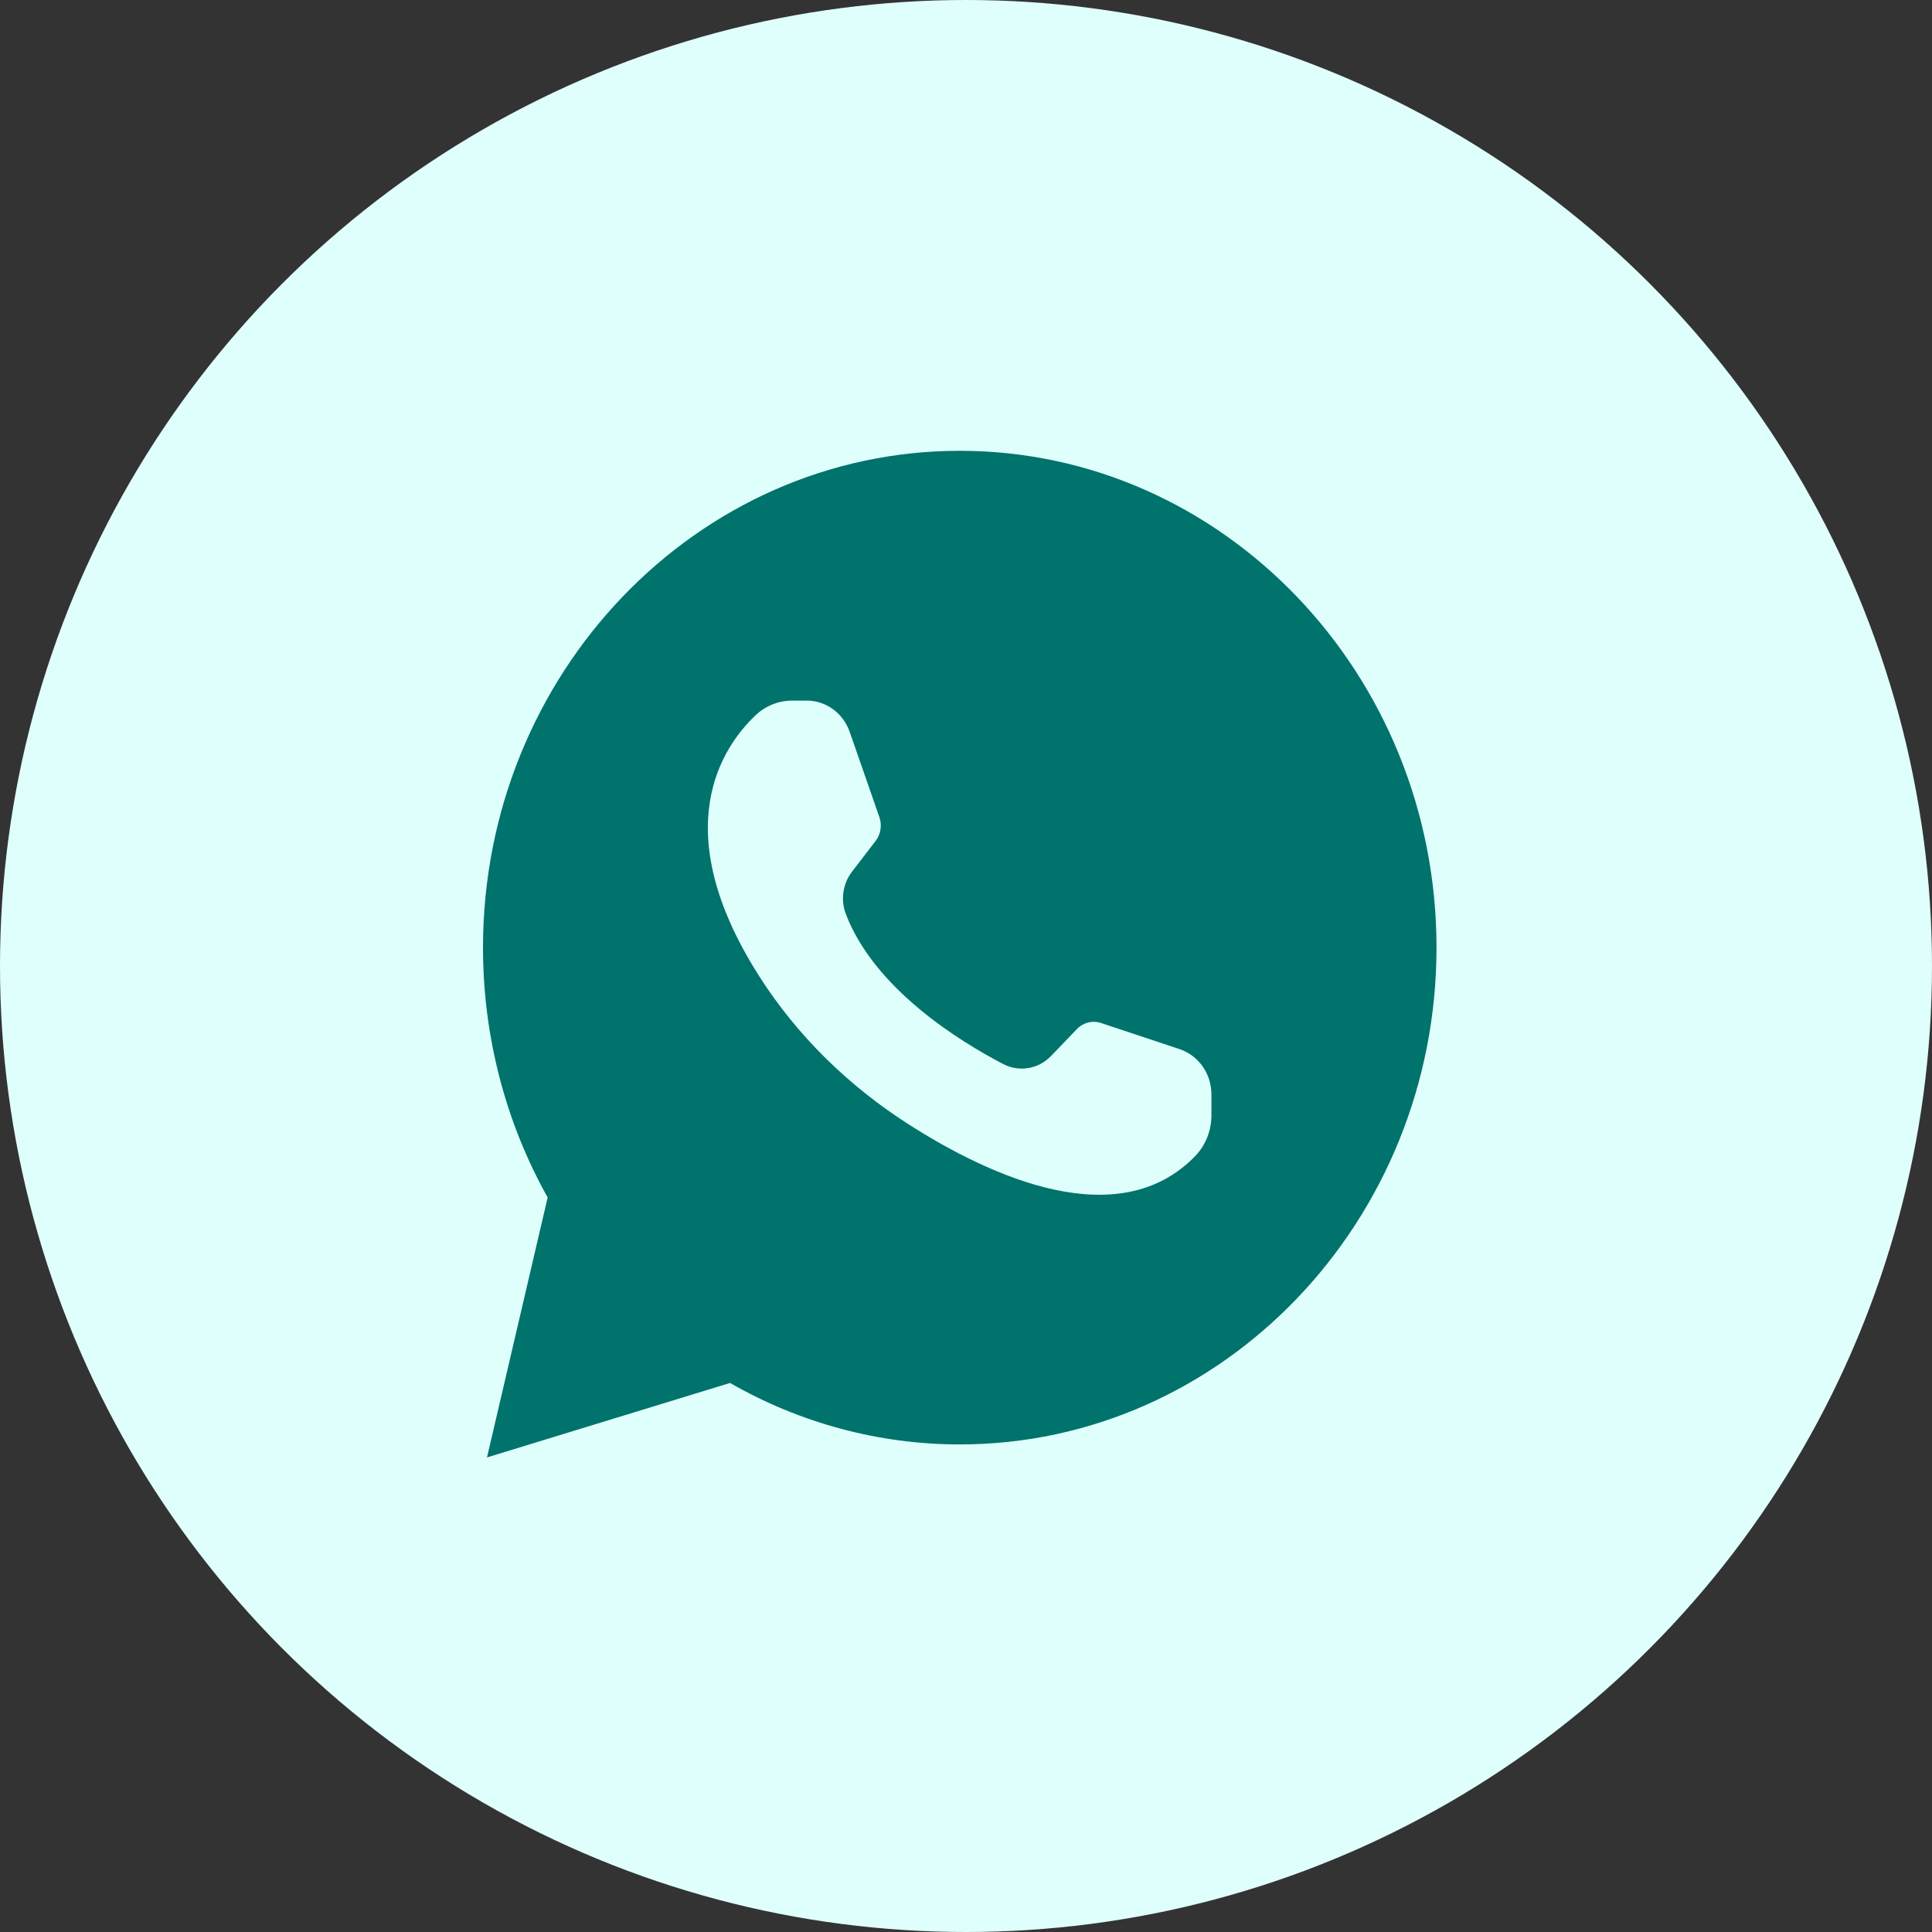
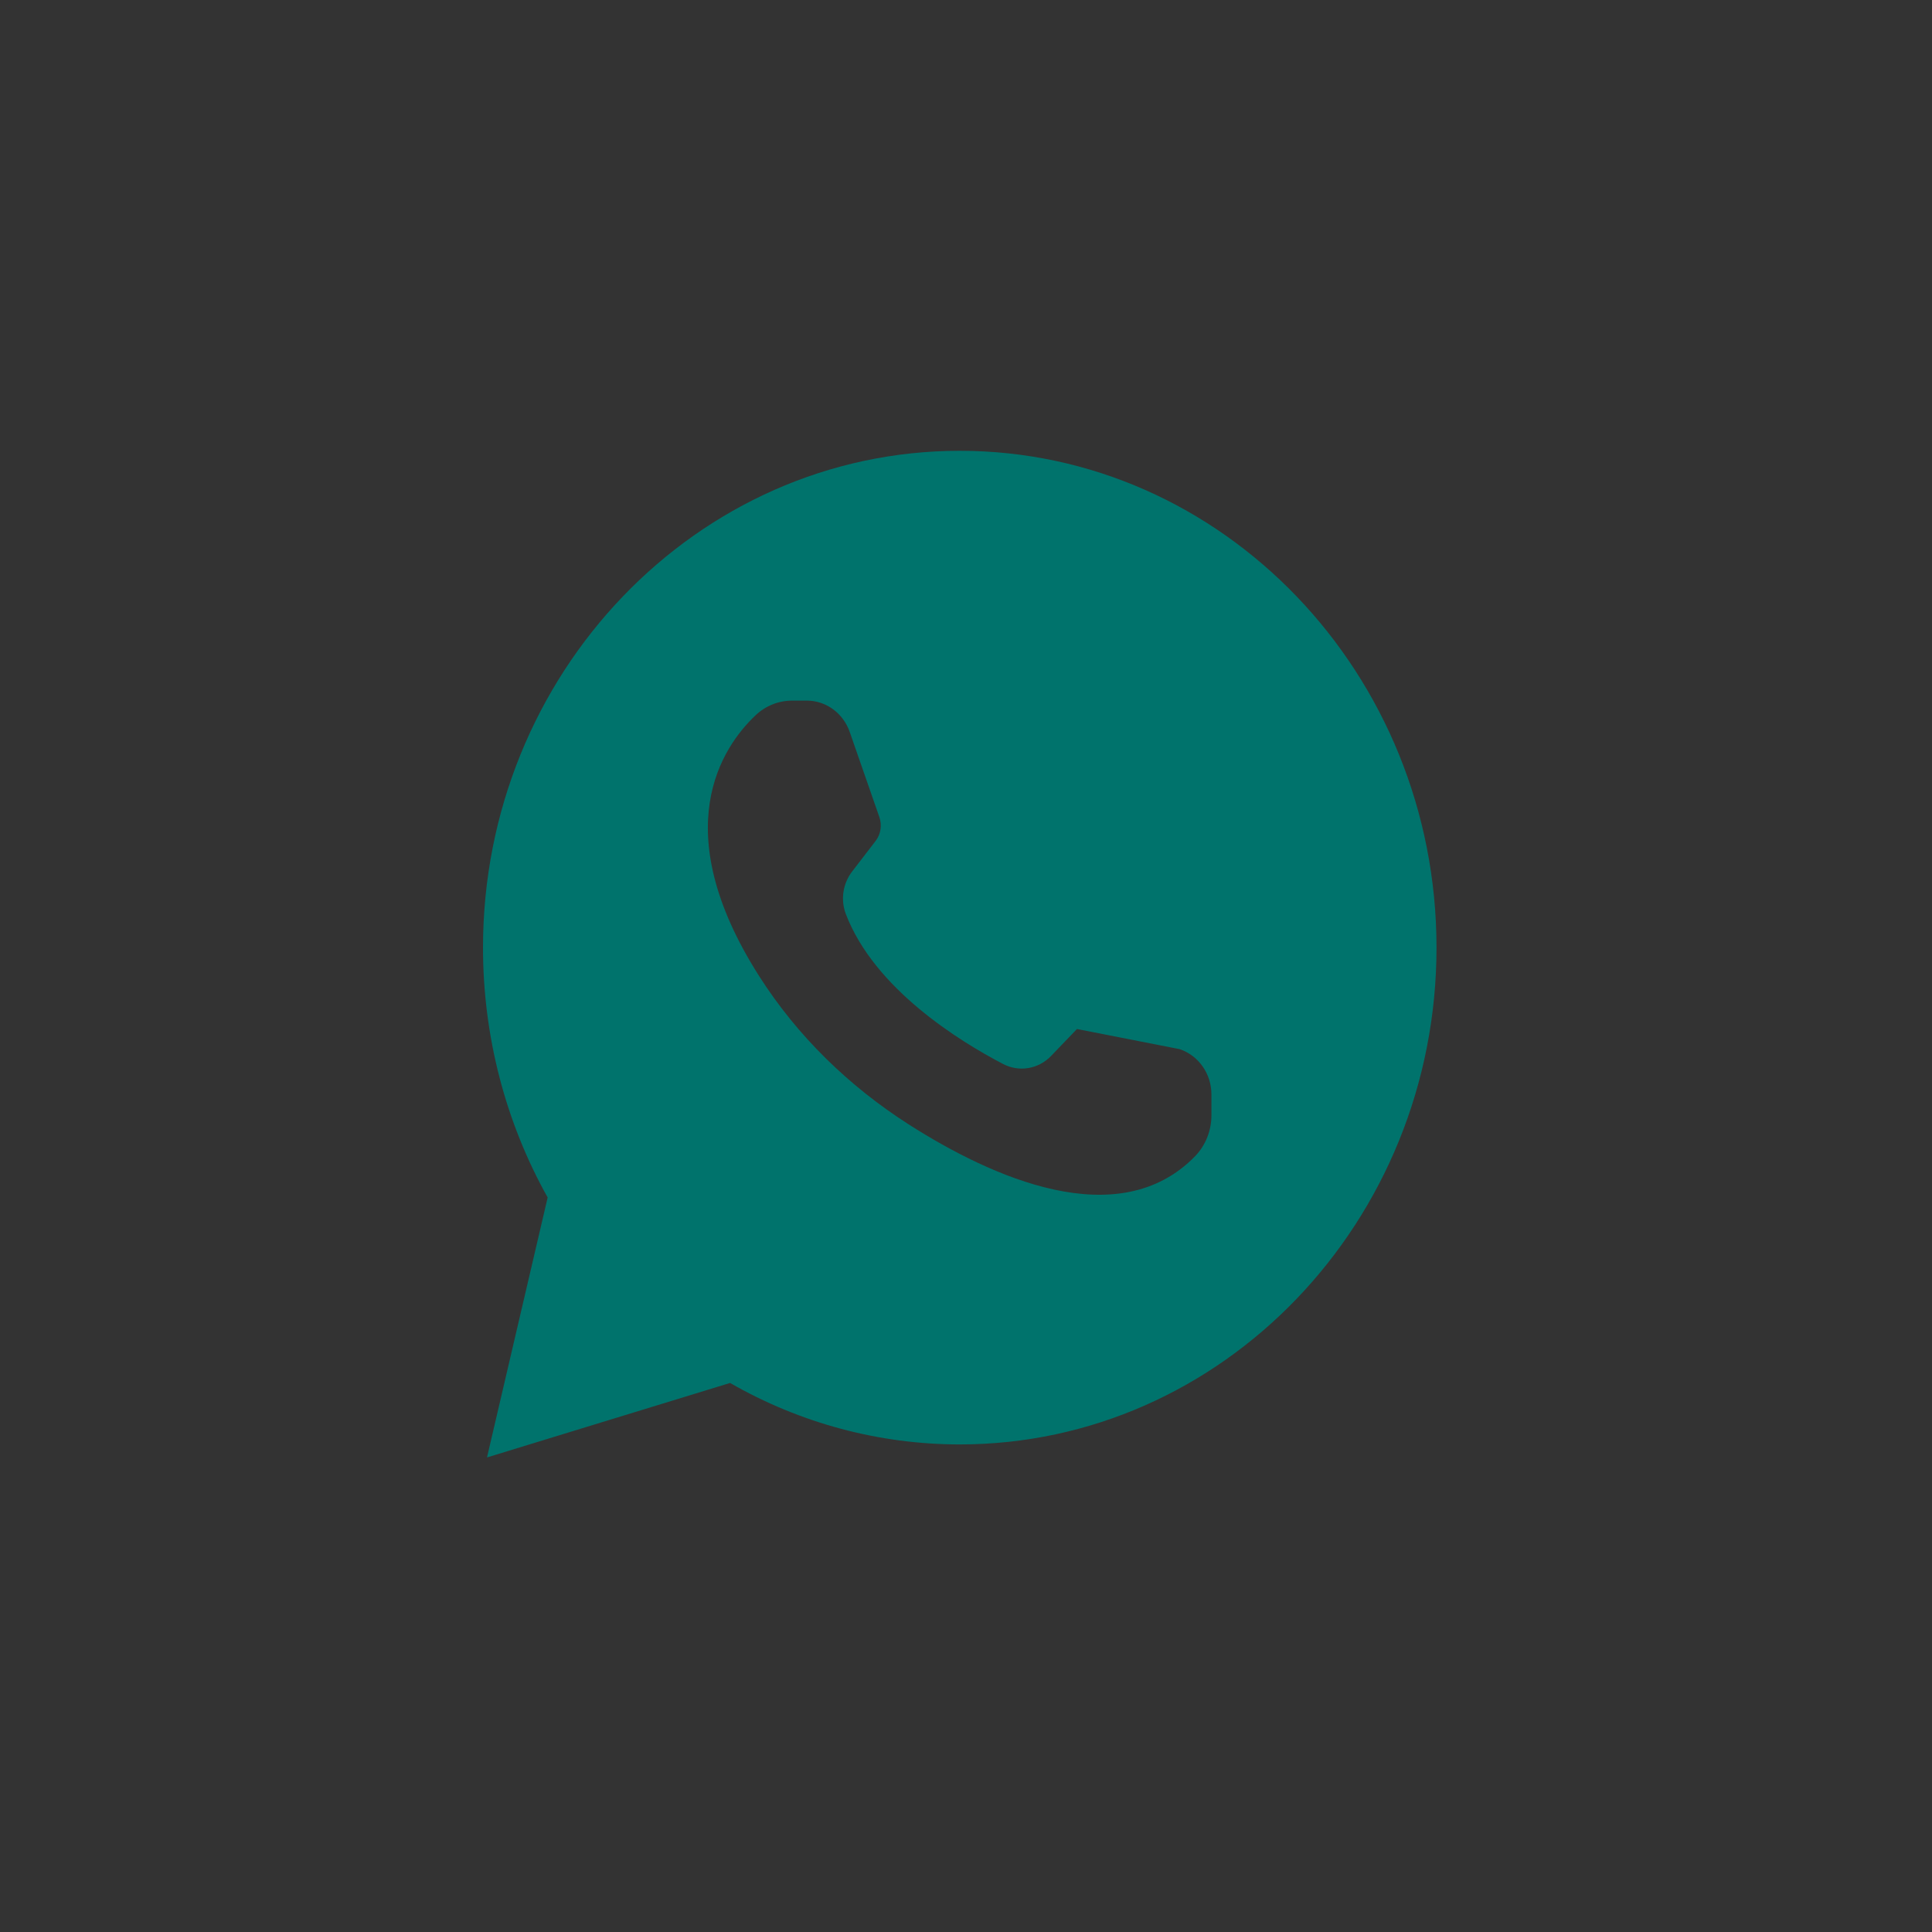
<svg xmlns="http://www.w3.org/2000/svg" width="60" height="60" viewBox="0 0 60 60" fill="none">
  <rect x="0" y="0" width="60" height="60" fill="#333333" stroke="none" />
-   <circle cx="30" cy="30" r="30" fill="#DFFFFD" />
-   <path d="M22.673 42.949C24.852 44.201 27.308 44.858 29.806 44.858C37.969 44.858 44.612 37.935 44.612 29.429C44.612 20.923 37.969 14 29.806 14C21.643 14 15 20.923 15 29.429C15 32.161 15.691 34.836 17.008 37.189L15.124 45.262L22.673 42.949ZM23.459 22.219C23.773 21.919 24.18 21.758 24.606 21.758H25.057C25.654 21.758 26.185 22.148 26.388 22.729L27.31 25.378C27.396 25.628 27.354 25.905 27.194 26.115L26.465 27.064C26.177 27.434 26.1 27.941 26.267 28.383C27.151 30.699 29.778 32.327 31.151 33.043C31.649 33.302 32.245 33.204 32.639 32.797L33.446 31.957C33.639 31.756 33.927 31.684 34.188 31.768L36.635 32.582C37.223 32.78 37.622 33.347 37.622 33.99V34.638C37.622 35.112 37.441 35.568 37.119 35.903C34.737 38.354 30.784 36.556 28.222 34.92C26.377 33.739 24.767 32.187 23.57 30.304C20.673 25.748 22.433 23.194 23.459 22.219Z" fill="#00736C" />
+   <path d="M22.673 42.949C24.852 44.201 27.308 44.858 29.806 44.858C37.969 44.858 44.612 37.935 44.612 29.429C44.612 20.923 37.969 14 29.806 14C21.643 14 15 20.923 15 29.429C15 32.161 15.691 34.836 17.008 37.189L15.124 45.262L22.673 42.949ZM23.459 22.219C23.773 21.919 24.18 21.758 24.606 21.758H25.057C25.654 21.758 26.185 22.148 26.388 22.729L27.31 25.378C27.396 25.628 27.354 25.905 27.194 26.115L26.465 27.064C26.177 27.434 26.1 27.941 26.267 28.383C27.151 30.699 29.778 32.327 31.151 33.043C31.649 33.302 32.245 33.204 32.639 32.797L33.446 31.957L36.635 32.582C37.223 32.78 37.622 33.347 37.622 33.99V34.638C37.622 35.112 37.441 35.568 37.119 35.903C34.737 38.354 30.784 36.556 28.222 34.92C26.377 33.739 24.767 32.187 23.57 30.304C20.673 25.748 22.433 23.194 23.459 22.219Z" fill="#00736C" />
</svg>